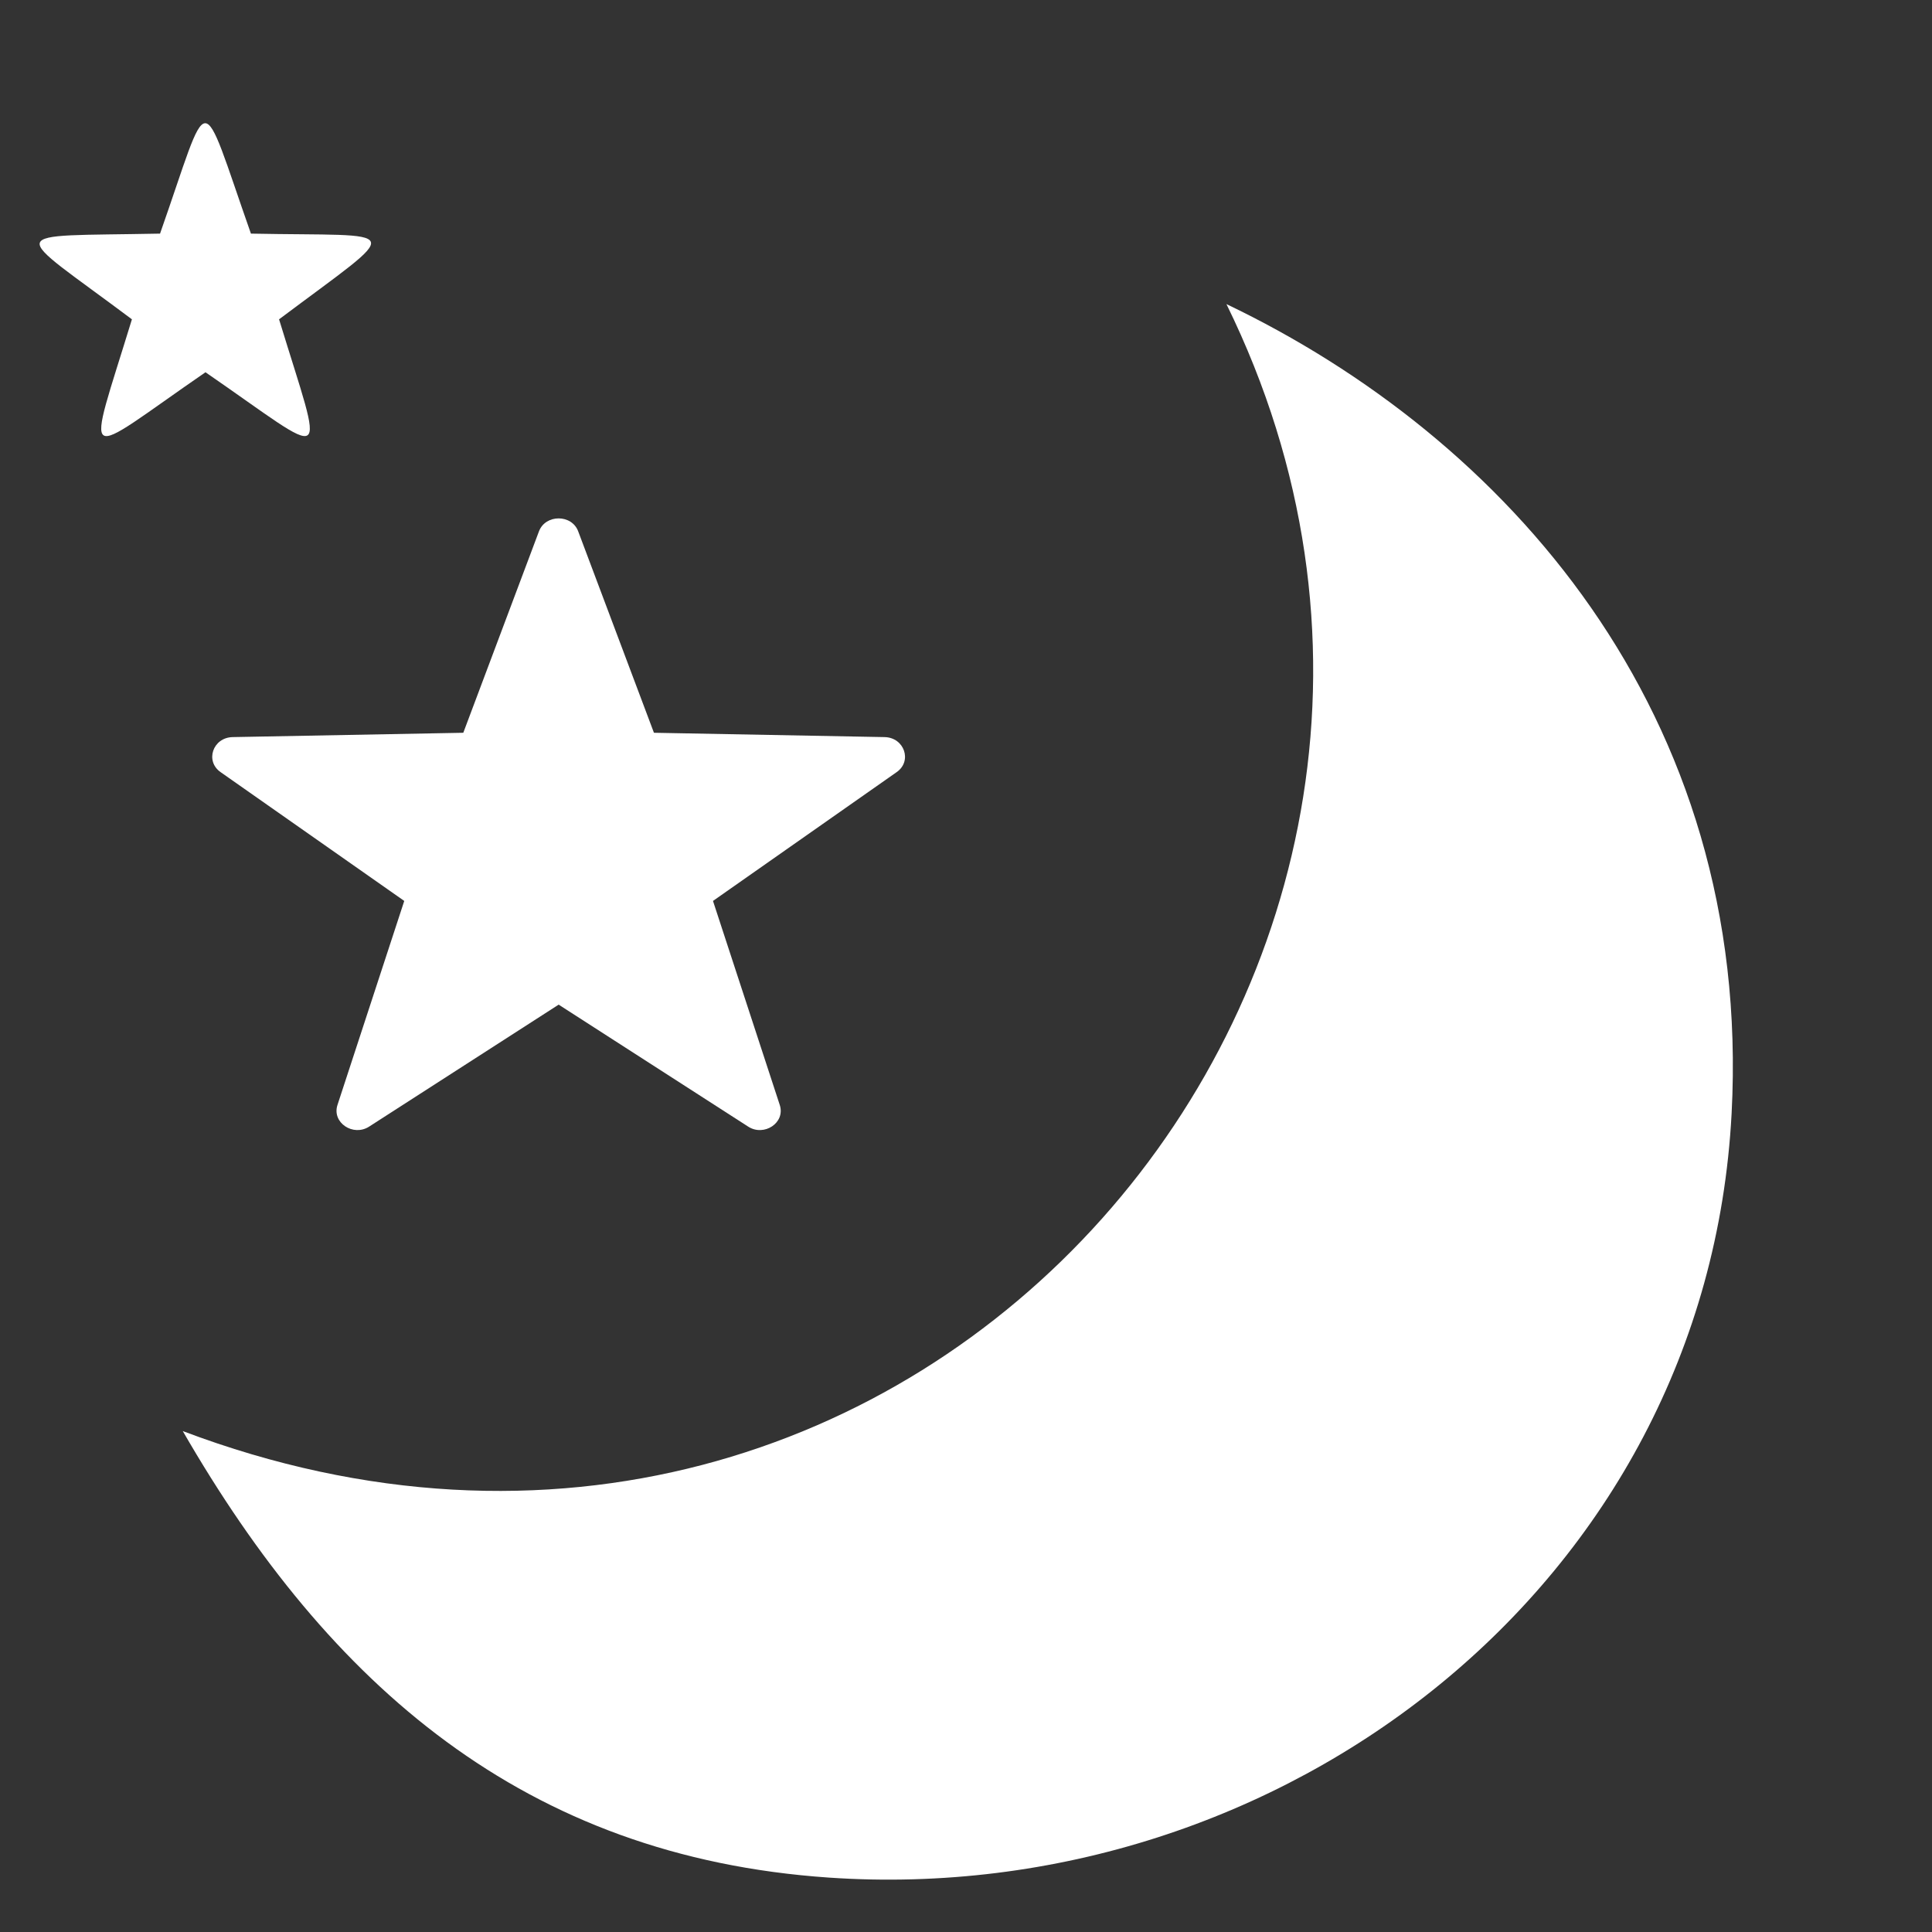
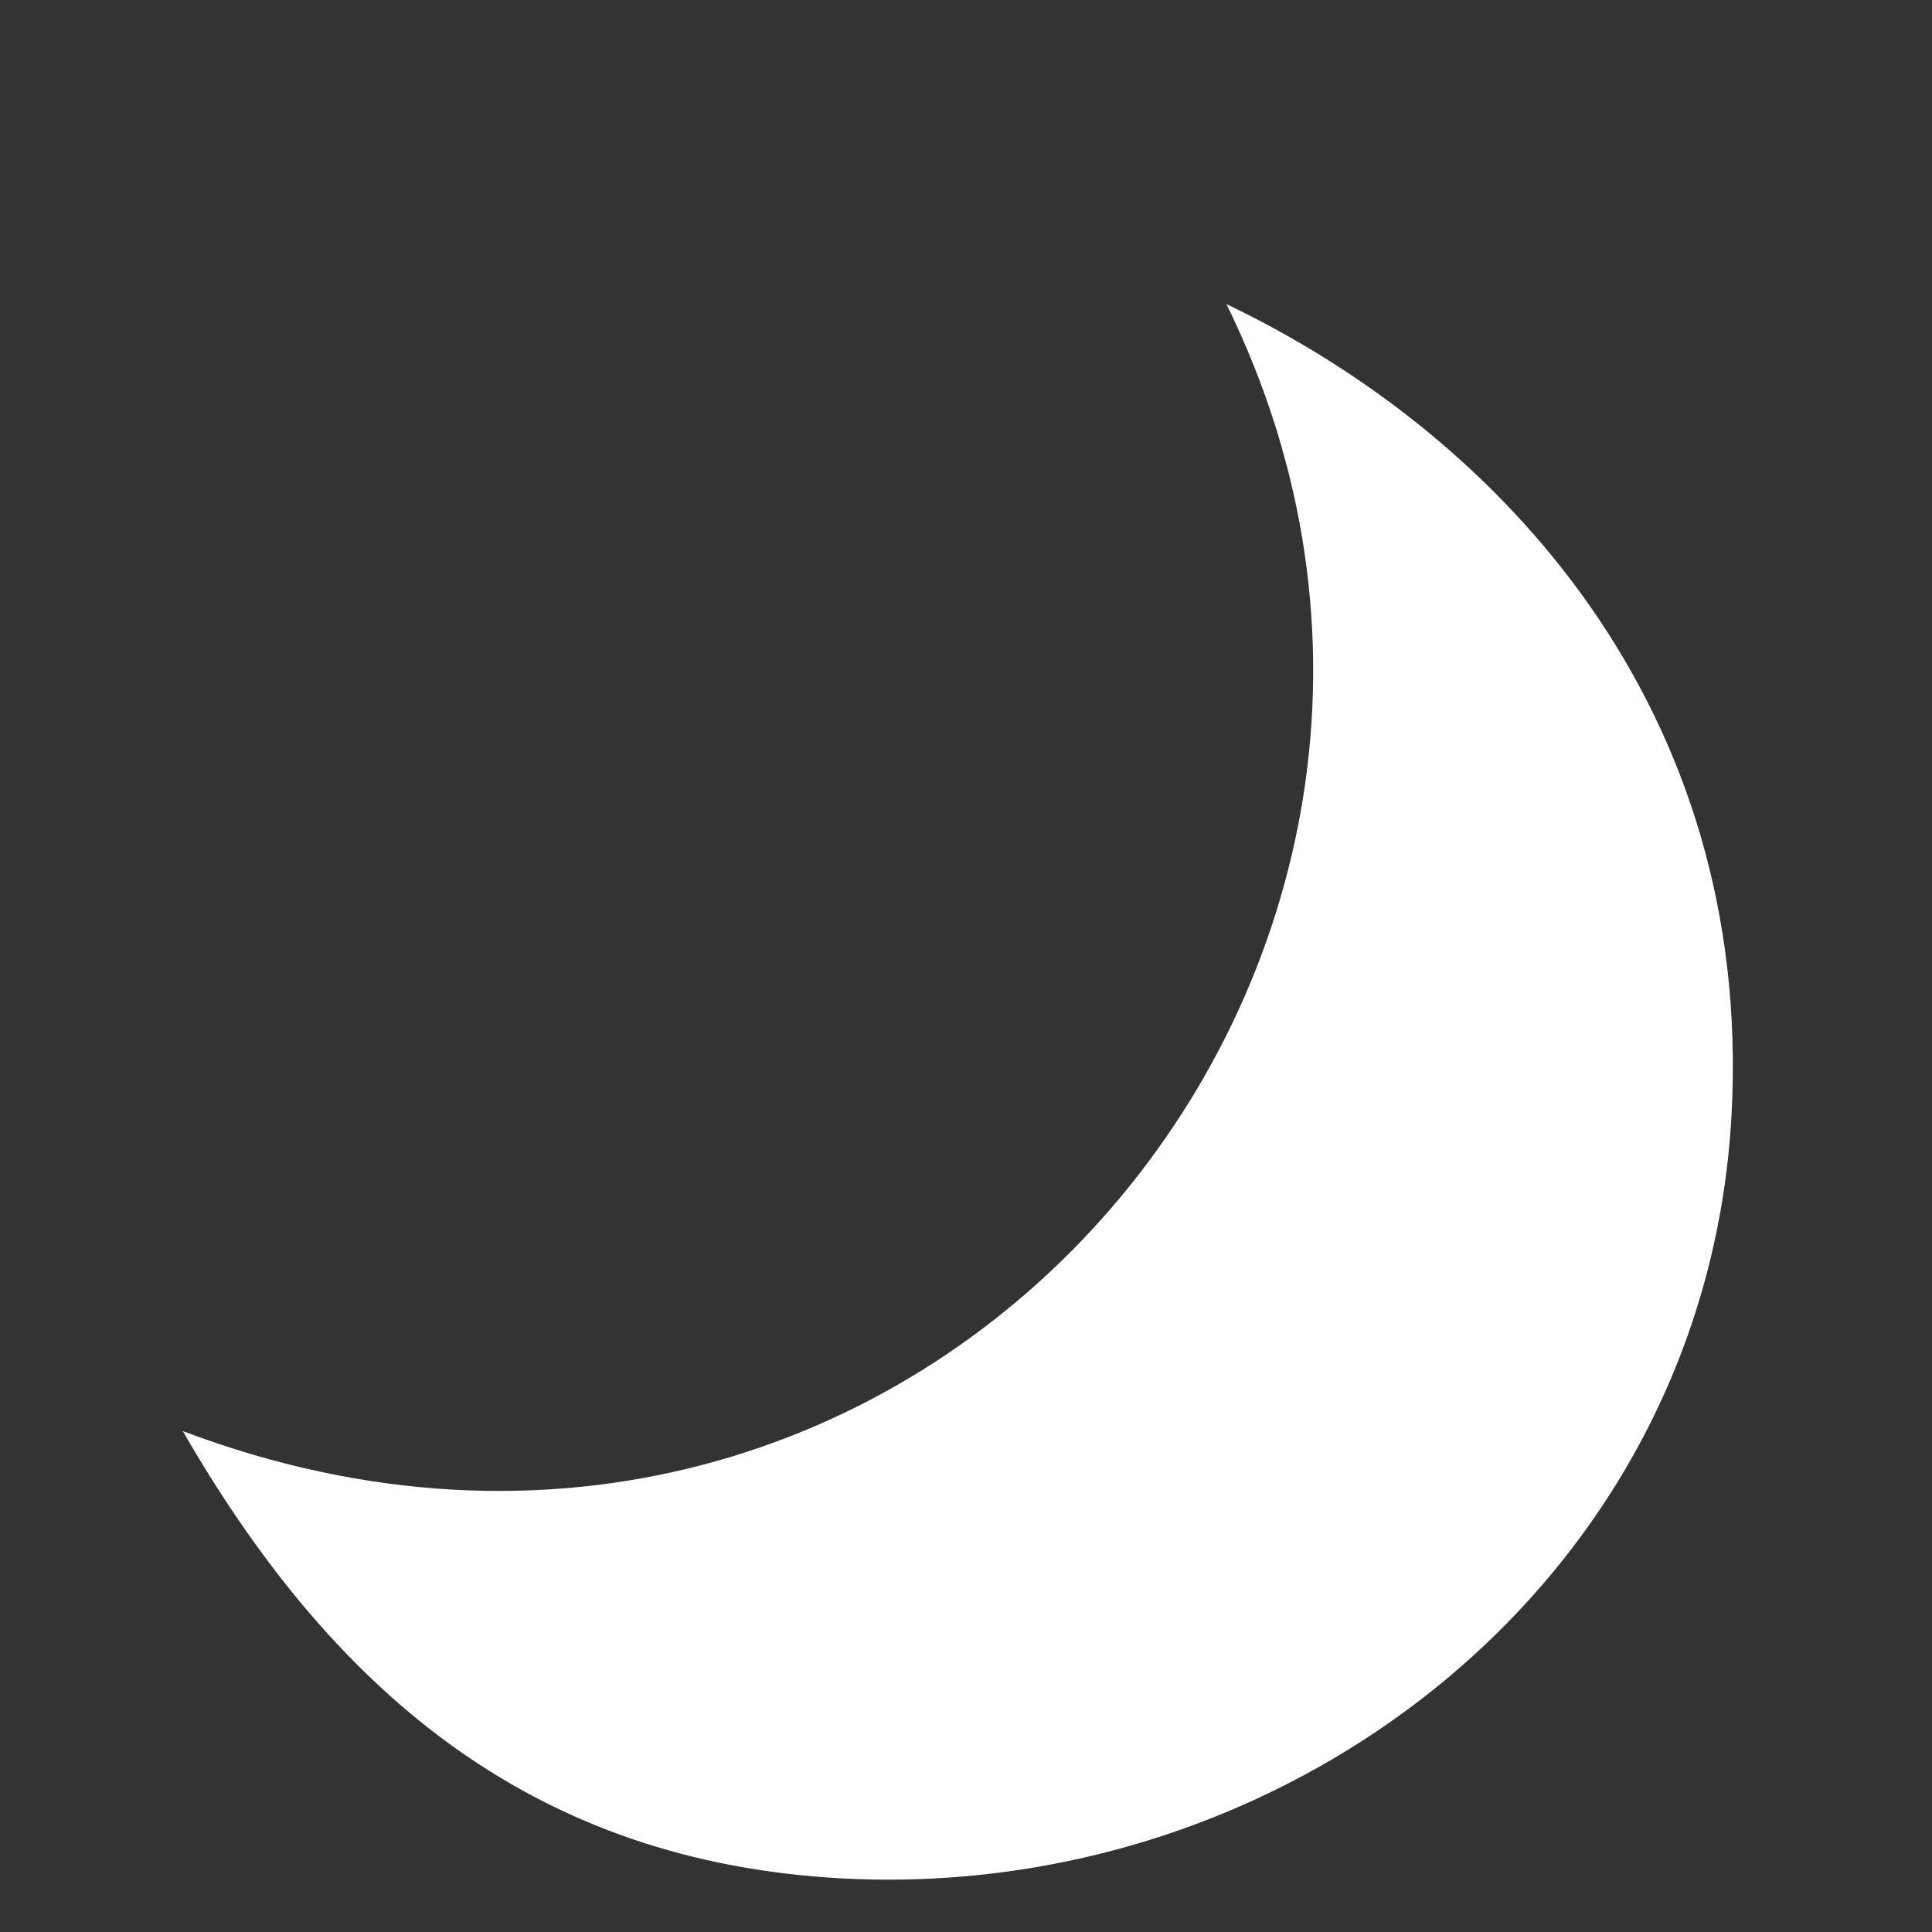
<svg xmlns="http://www.w3.org/2000/svg" width="25" height="25" viewBox="0 0 25 25" fill="none">
  <rect x="0" y="0" width="25" height="25" fill="#333333" stroke="none" />
  <path fill-rule="evenodd" clip-rule="evenodd" d="M15.87 3.935C20.049 12.445 11.897 22.123 2.365 18.518C4.262 21.807 6.786 24.026 10.726 24.296C16.567 24.696 22.085 20.517 22.407 14.408C22.68 9.203 19.464 5.653 15.87 3.935Z" fill="white" />
-   <path fill-rule="evenodd" clip-rule="evenodd" d="M11.447 9.538L8.462 9.482L7.482 6.876C7.4 6.653 7.059 6.651 6.974 6.876L5.995 9.482L3.01 9.538C2.753 9.544 2.651 9.849 2.854 9.991L5.231 11.658L4.367 14.298C4.292 14.526 4.569 14.712 4.777 14.578L7.229 13L9.681 14.578C9.885 14.711 10.166 14.53 10.09 14.298L9.226 11.658L11.603 9.991C11.807 9.849 11.703 9.544 11.447 9.538Z" fill="white" />
-   <path fill-rule="evenodd" clip-rule="evenodd" d="M3.247 3.023C2.57 1.097 2.733 1.14 2.071 3.023C0.004 3.064 0.109 2.934 1.707 4.132C1.107 6.093 1.016 5.948 2.659 4.817C4.31 5.954 4.208 6.085 3.611 4.132C5.262 2.894 5.246 3.063 3.247 3.023Z" fill="white" />
</svg>